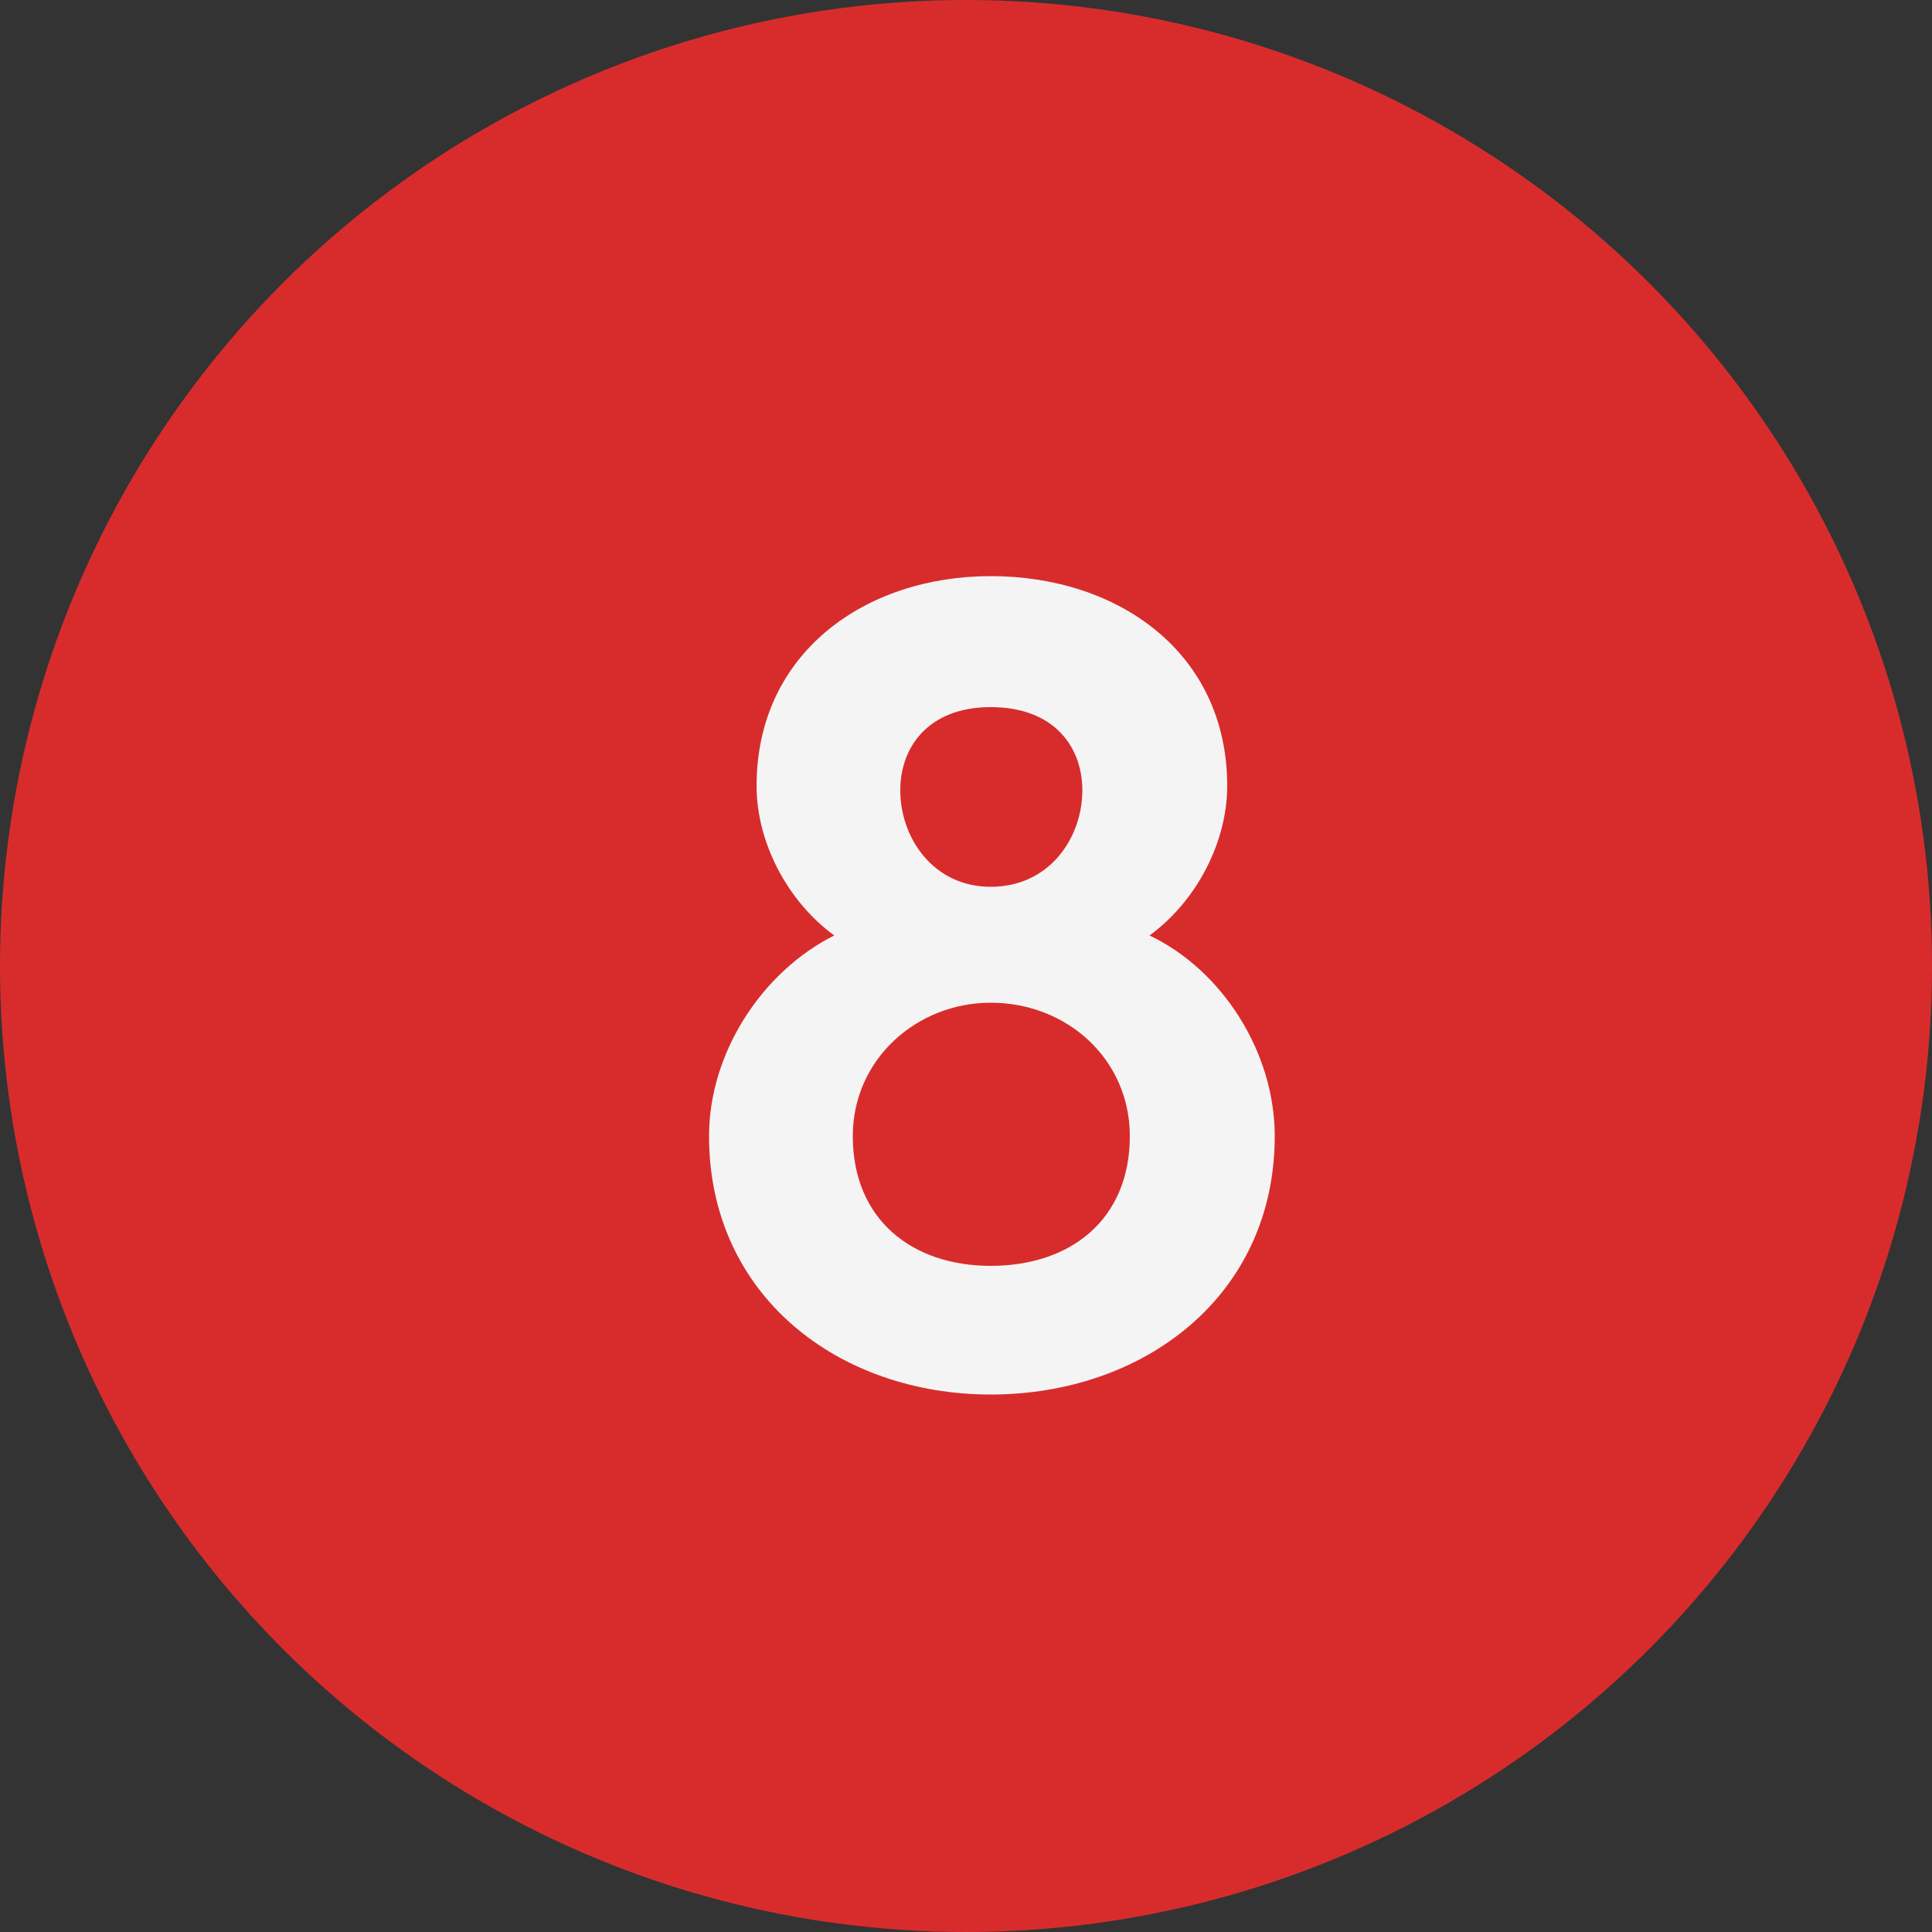
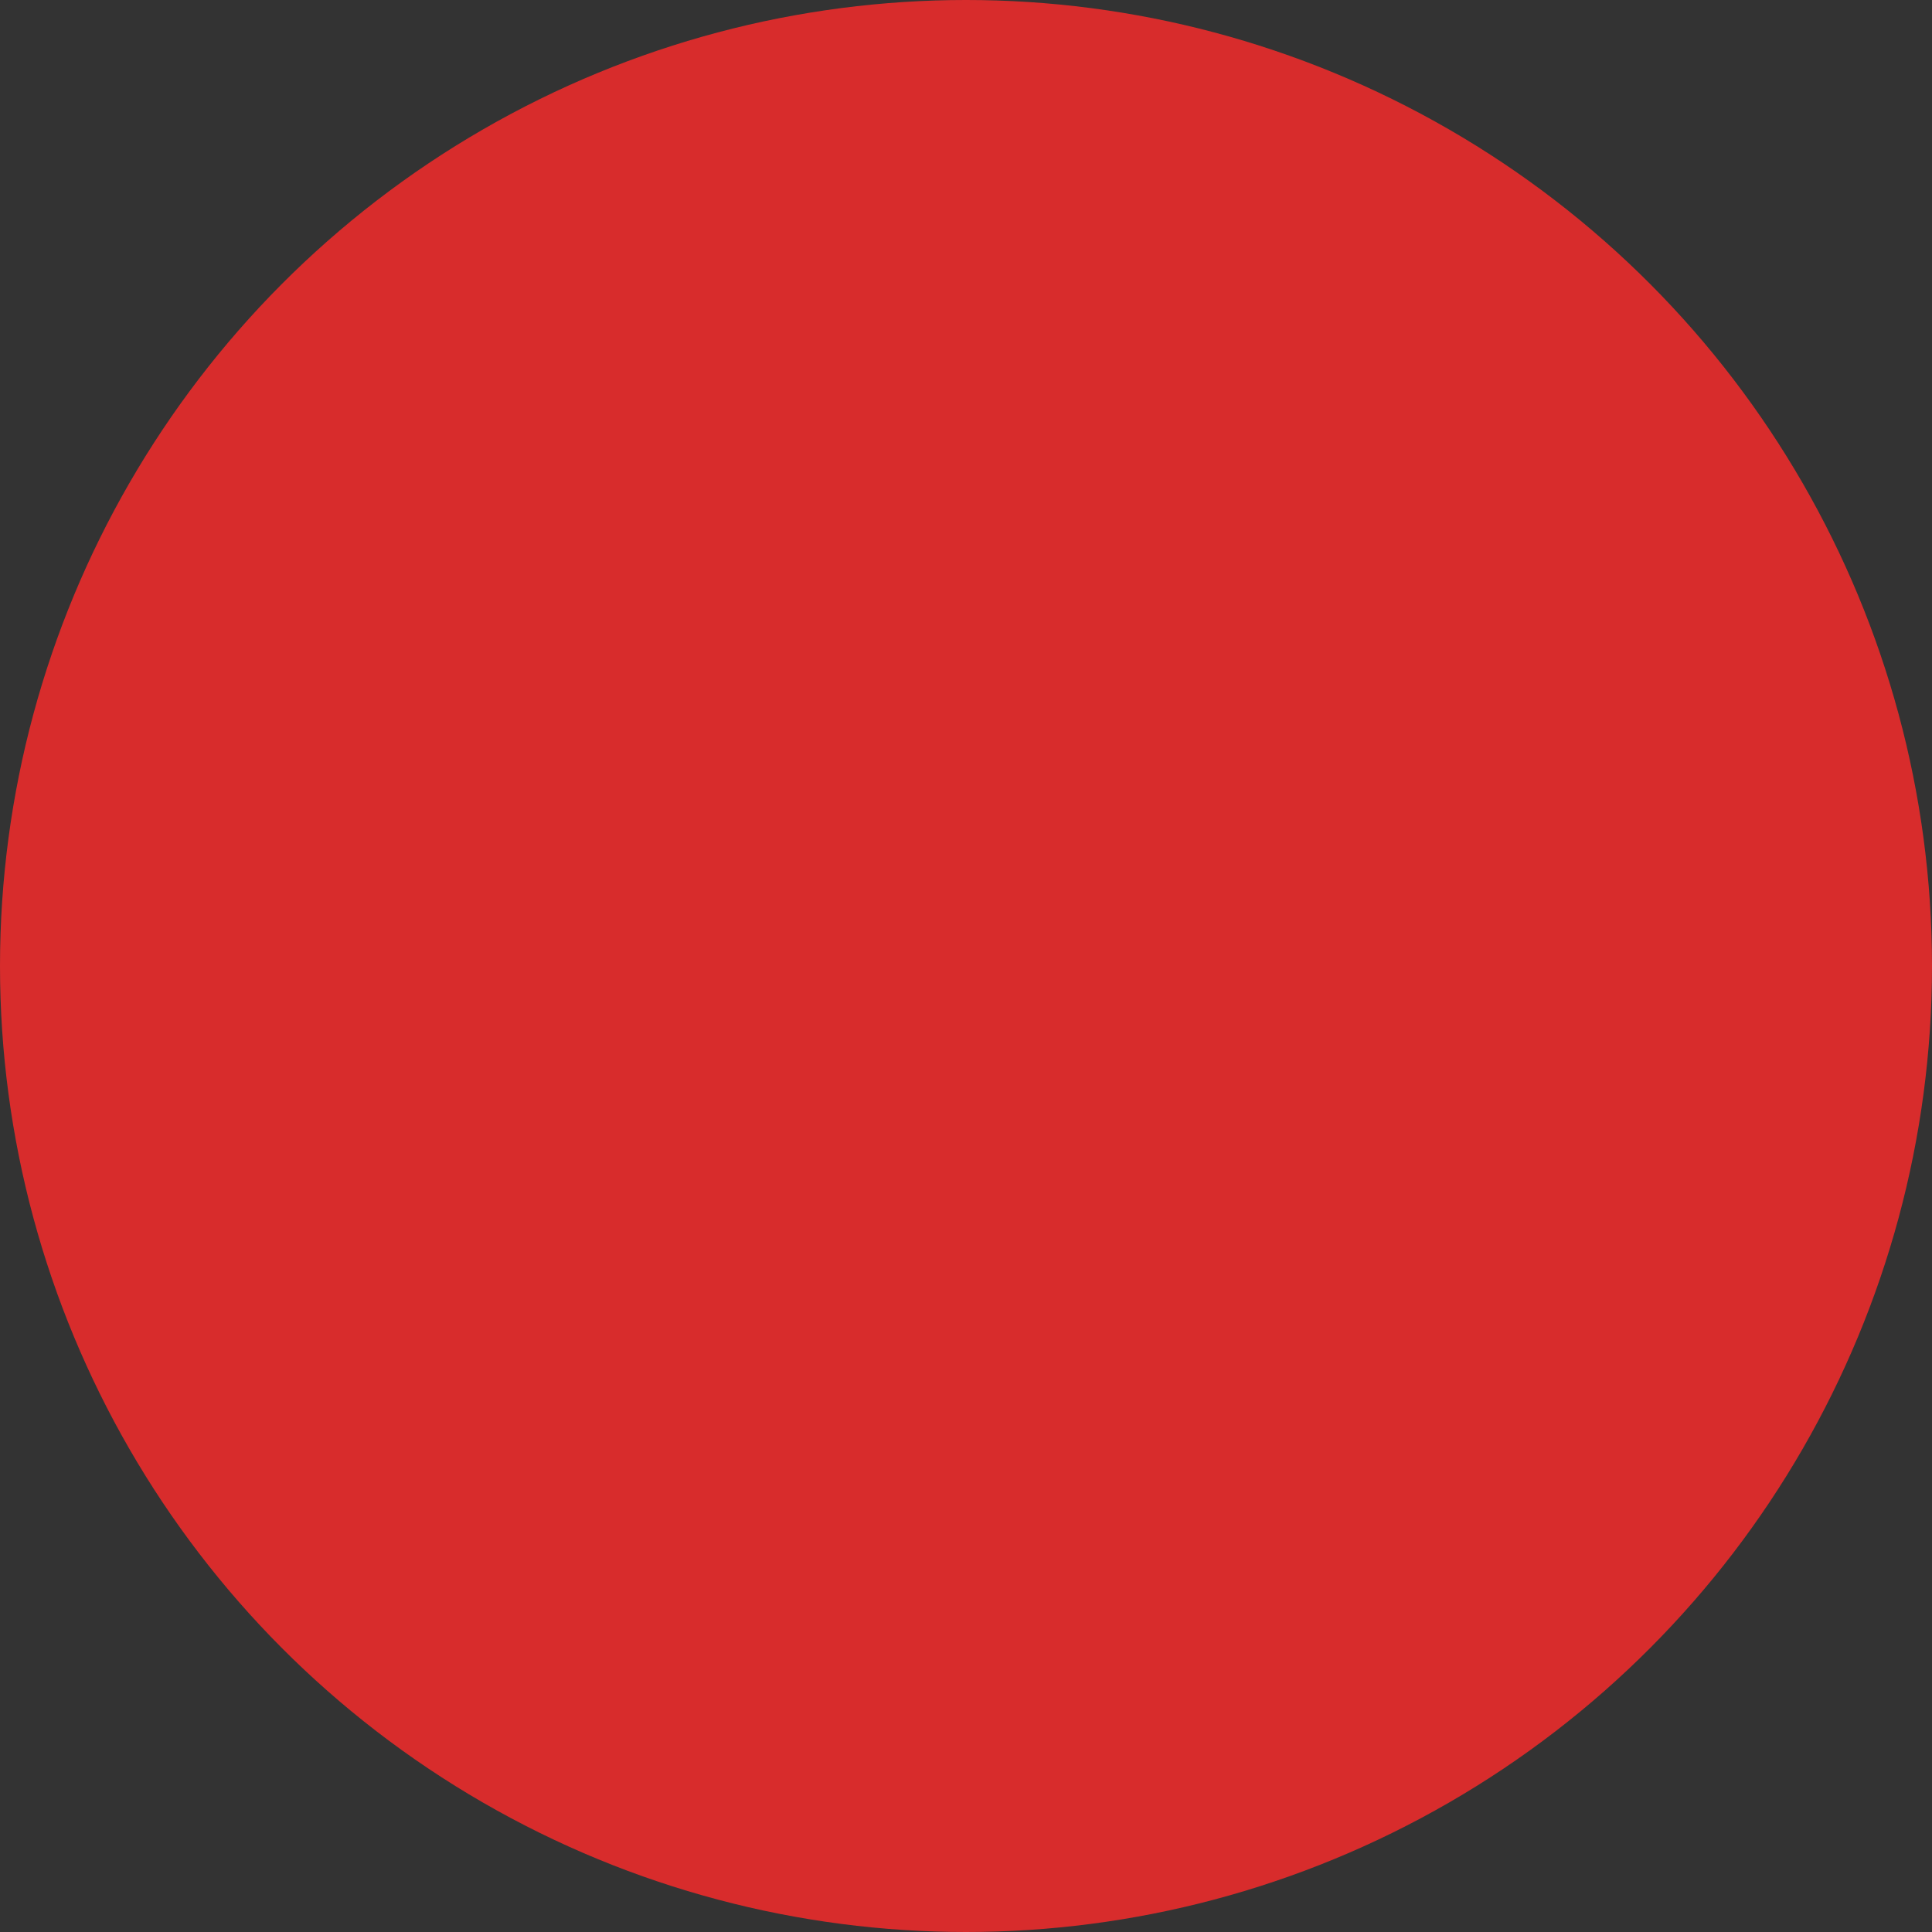
<svg xmlns="http://www.w3.org/2000/svg" width="50" height="50" viewBox="0 0 50 50" fill="none">
  <rect x="0" y="0" width="50" height="50" fill="#333333" stroke="none" />
  <circle cx="25" cy="25" r="25" fill="#D82C2C" />
-   <path d="M25.64 36.09C21.71 36.09 18.35 33.54 18.35 29.4C18.35 27.24 19.73 25.14 21.59 24.21C20.36 23.31 19.58 21.78 19.58 20.34C19.58 16.89 22.4 14.91 25.64 14.91C28.94 14.91 31.76 16.89 31.76 20.34C31.76 21.78 30.98 23.31 29.75 24.21C31.64 25.11 32.99 27.24 32.99 29.4C32.99 33.54 29.6 36.09 25.64 36.09ZM25.64 22.95C27.14 22.95 27.98 21.72 28.01 20.52C28.04 19.38 27.32 18.3 25.64 18.3C23.99 18.3 23.27 19.38 23.3 20.52C23.33 21.72 24.17 22.95 25.64 22.95ZM25.64 32.76C27.71 32.76 29.24 31.56 29.24 29.4C29.24 27.42 27.62 25.95 25.64 25.95C23.72 25.95 22.07 27.42 22.07 29.4C22.07 31.56 23.6 32.76 25.64 32.76Z" fill="#F4F4F4" />
</svg>